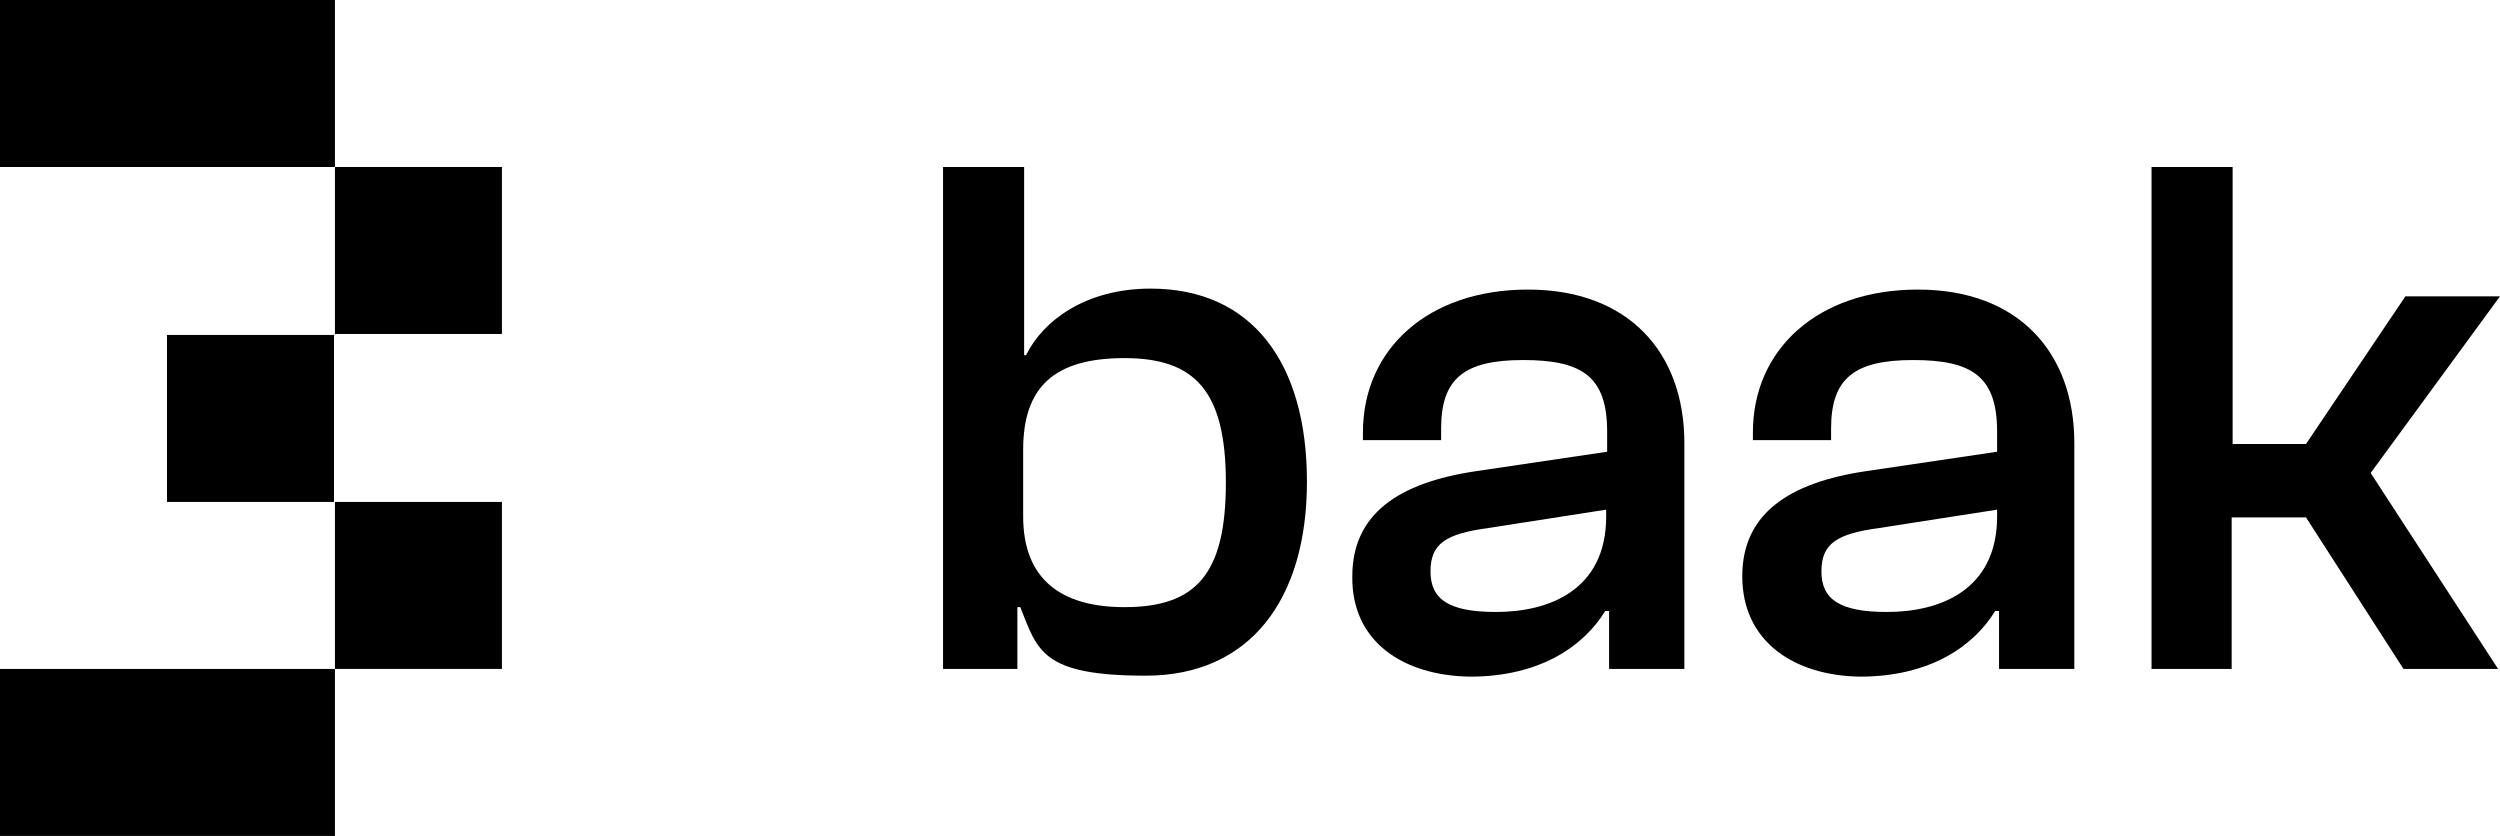
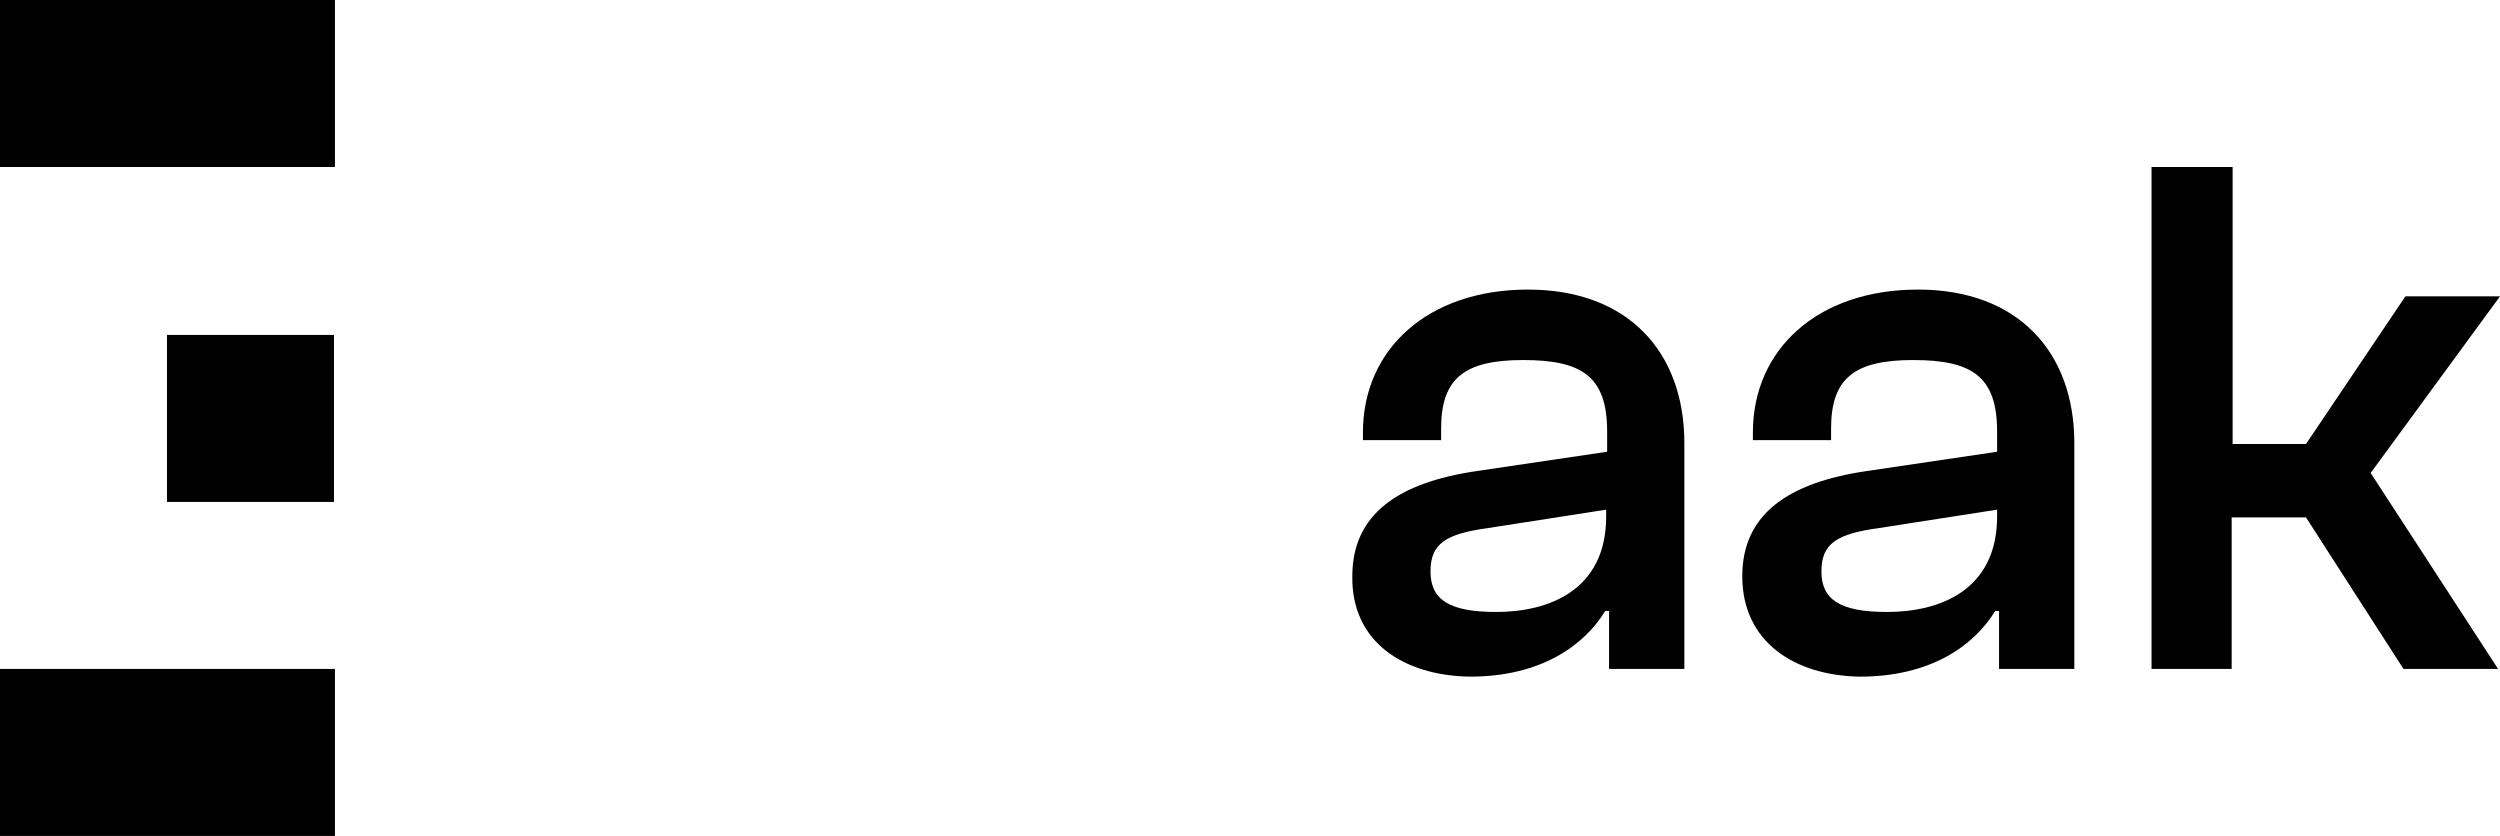
<svg xmlns="http://www.w3.org/2000/svg" id="Layer_1" version="1.1" viewBox="0 0 259 86.6">
  <defs>
    <style>
      .st0 {
        fill: none;
      }

      .st1 {
        clip-path: url(#clippath);
      }
    </style>
    <clipPath id="clippath">
      <rect class="st0" width="259" height="86.6" />
    </clipPath>
  </defs>
  <g id="Group_5">
    <g class="st1">
      <g id="Group_4">
-         <path id="Path_4964" d="M97.7,69.3V17.3h8.4v19.5h.2c1.7-3.5,6.1-6.9,12.9-6.9,10.6,0,16.2,7.8,16.2,20s-5.9,20.1-16.7,20.1-11.2-2.6-13-7.1h-.3v6.4h-7.7ZM116.5,62.9c7.4,0,10.5-3.4,10.5-12.9s-3.2-12.9-10.5-12.9-10.5,3-10.5,9.5v6.9c0,6.4,3.8,9.4,10.5,9.4" />
        <path id="Path_4965" d="M140.1,59.7c0-6.4,4.7-9.7,12.9-10.9l13.5-2v-2.1c0-5.7-2.6-7.4-8.7-7.4s-8.5,1.9-8.5,7.1v1.2h-8.1v-.8c0-8.6,6.7-14.8,17.1-14.8s16.2,6.5,16.2,15.9v23.4h-7.8v-6h-.4c-2.2,3.6-6.7,6.8-14,6.8-6.9-.1-12.3-3.6-12.2-10.4M155,63.4c5.4,0,11.4-2.2,11.4-9.9v-.7l-12.2,1.9c-4.4.6-6,1.6-6,4.5s1.9,4.2,6.8,4.2" />
        <path id="Path_4966" d="M180.5,59.7c0-6.4,4.7-9.7,12.9-10.9l13.5-2v-2.1c0-5.7-2.6-7.4-8.7-7.4s-8.5,1.9-8.5,7.1v1.2h-8.1v-.8c0-8.6,6.7-14.8,17.1-14.8s16.2,6.5,16.2,15.9v23.4h-7.8v-6h-.4c-2.2,3.6-6.7,6.8-14,6.8-6.8-.1-12.2-3.6-12.2-10.4M195.5,63.4c5.4,0,11.4-2.2,11.4-9.9v-.7l-12.2,1.9c-4.4.6-6,1.6-6,4.5s1.9,4.2,6.8,4.2" />
        <path id="Path_4967" d="M222.9,69.3V17.3h8.4v28.7h7.6l10.3-15.3h9.8l-13.4,18.3,13.2,20.3h-9.8l-10.1-15.7h-7.7v15.7h-8.3Z" />
        <rect id="Rectangle_78" width="34.7" height="17.3" />
        <rect id="Rectangle_79" x="17.3" y="34.7" width="17.3" height="17.3" />
        <rect id="Rectangle_80" y="69.3" width="34.7" height="17.3" />
-         <rect id="Rectangle_81" x="34.7" y="17.3" width="17.3" height="17.3" />
-         <rect id="Rectangle_82" x="34.7" y="52" width="17.3" height="17.3" />
      </g>
    </g>
  </g>
</svg>